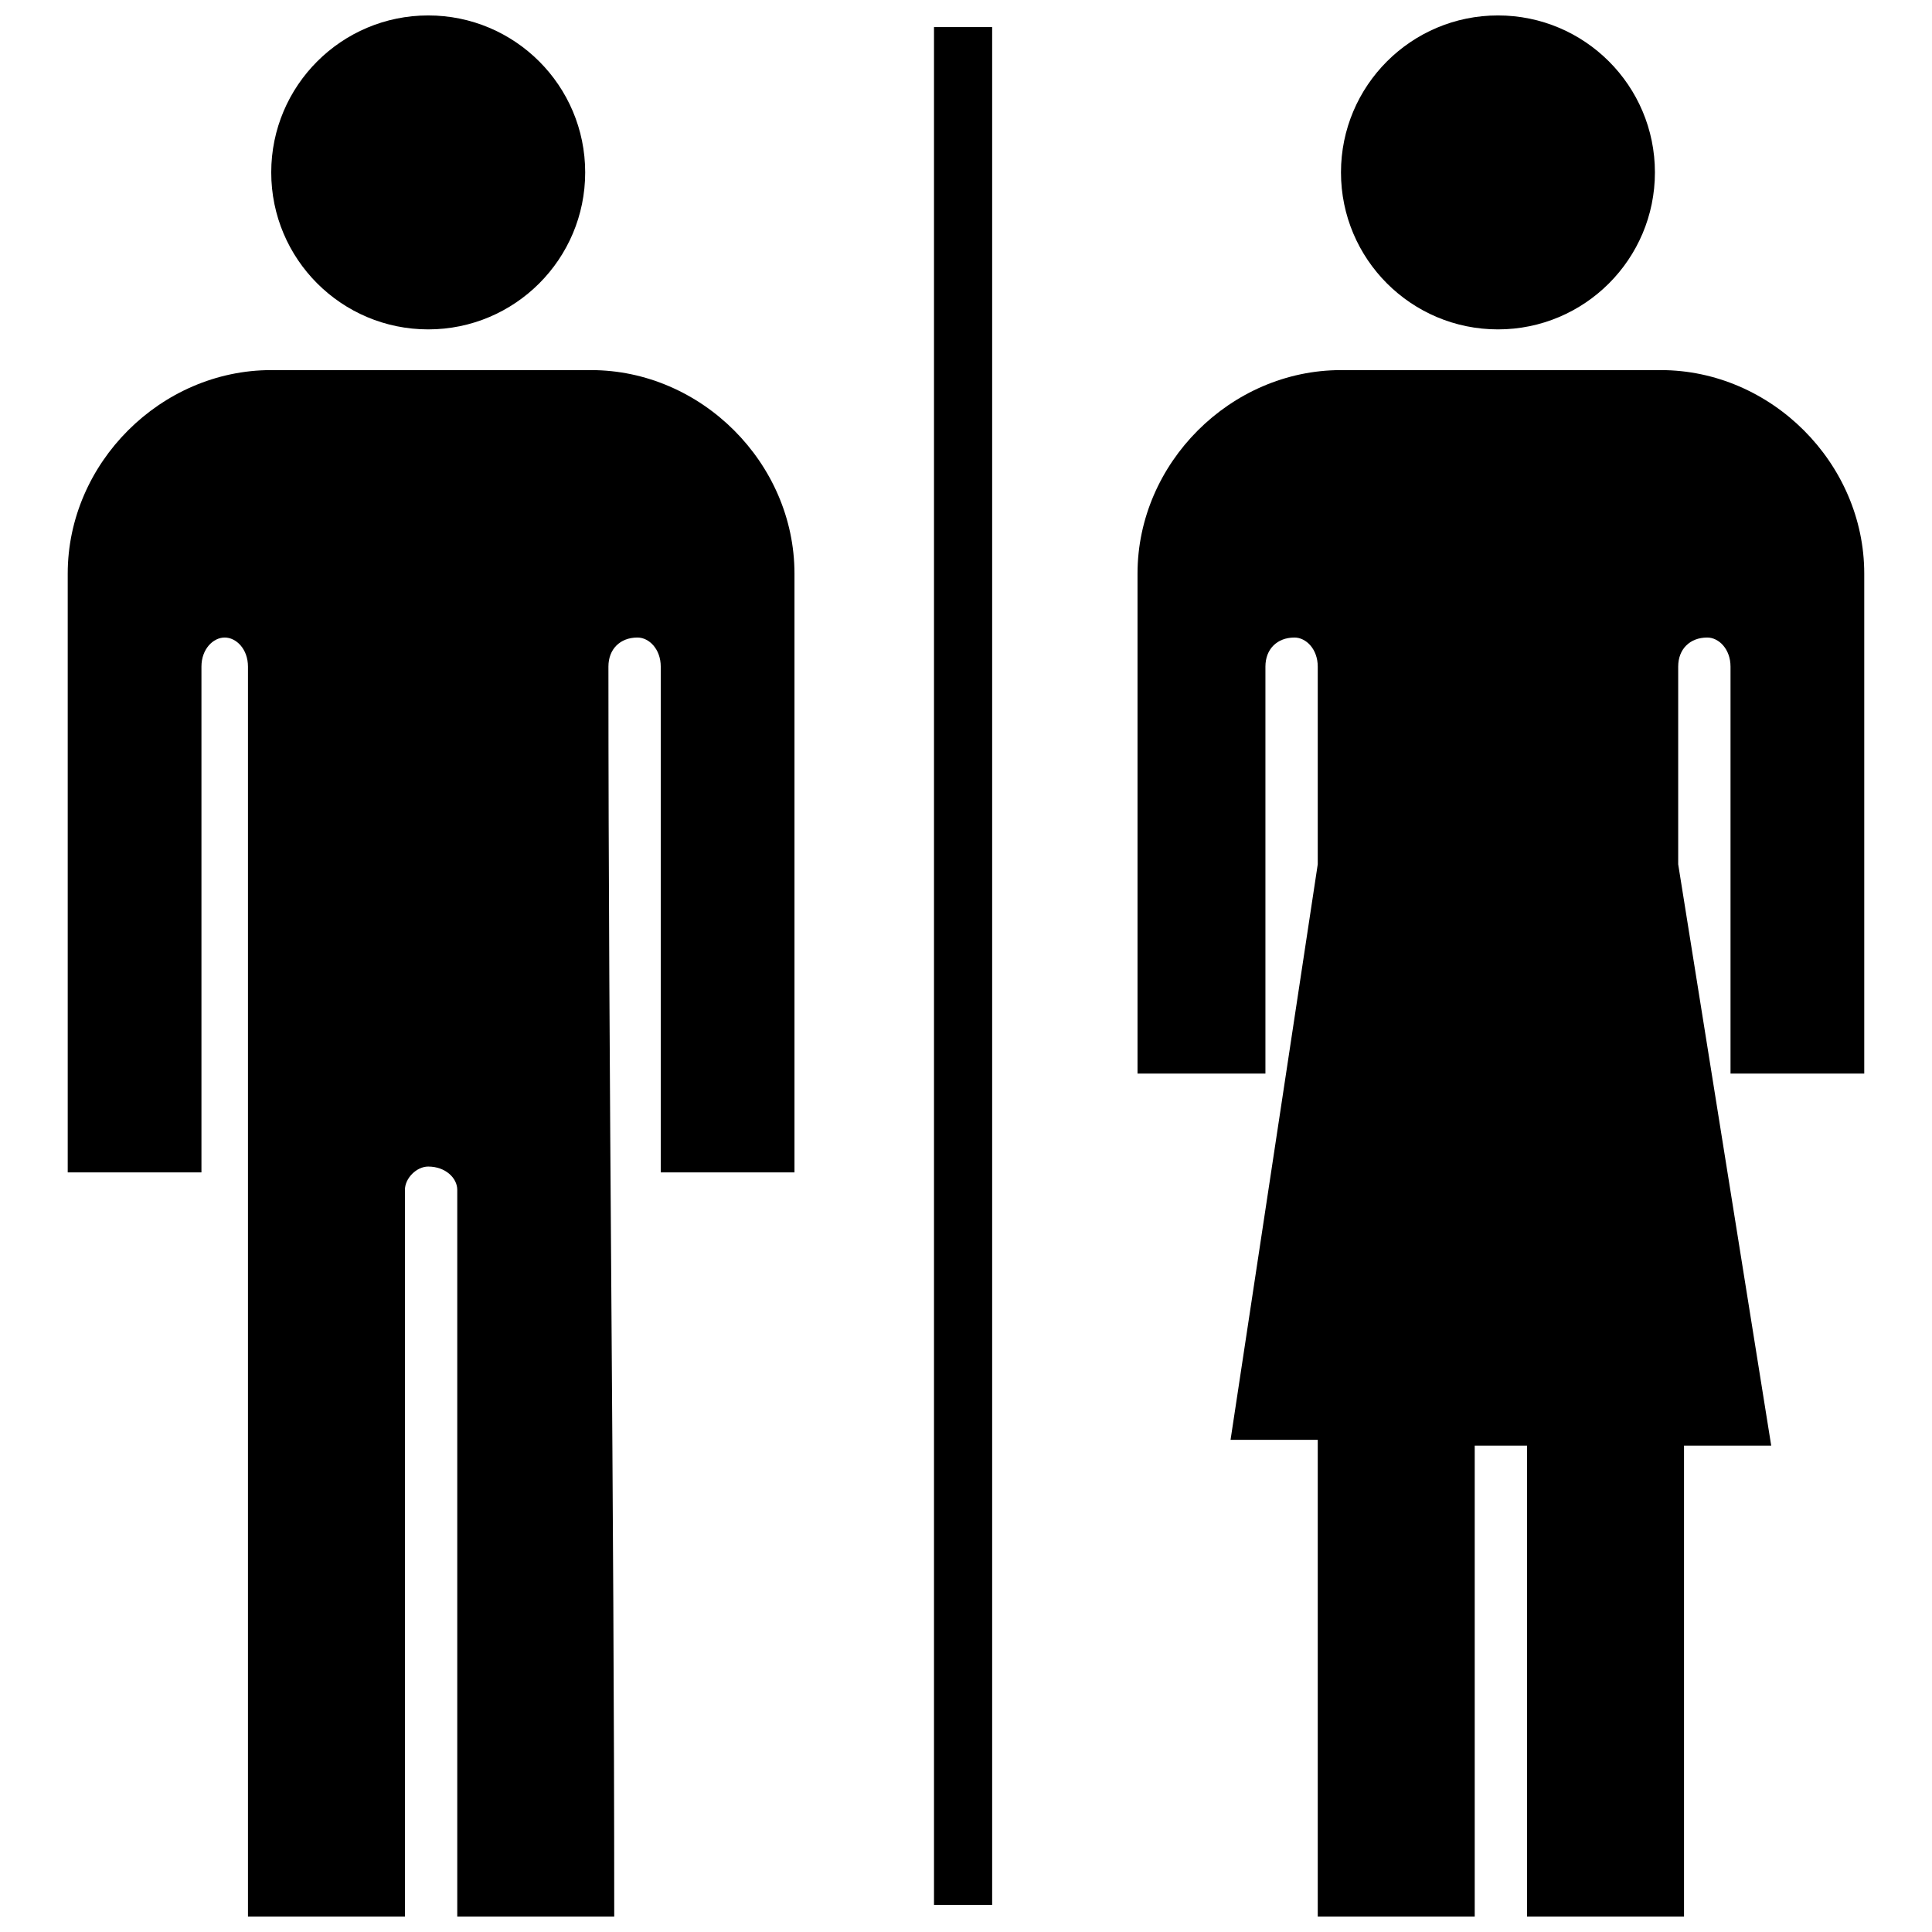
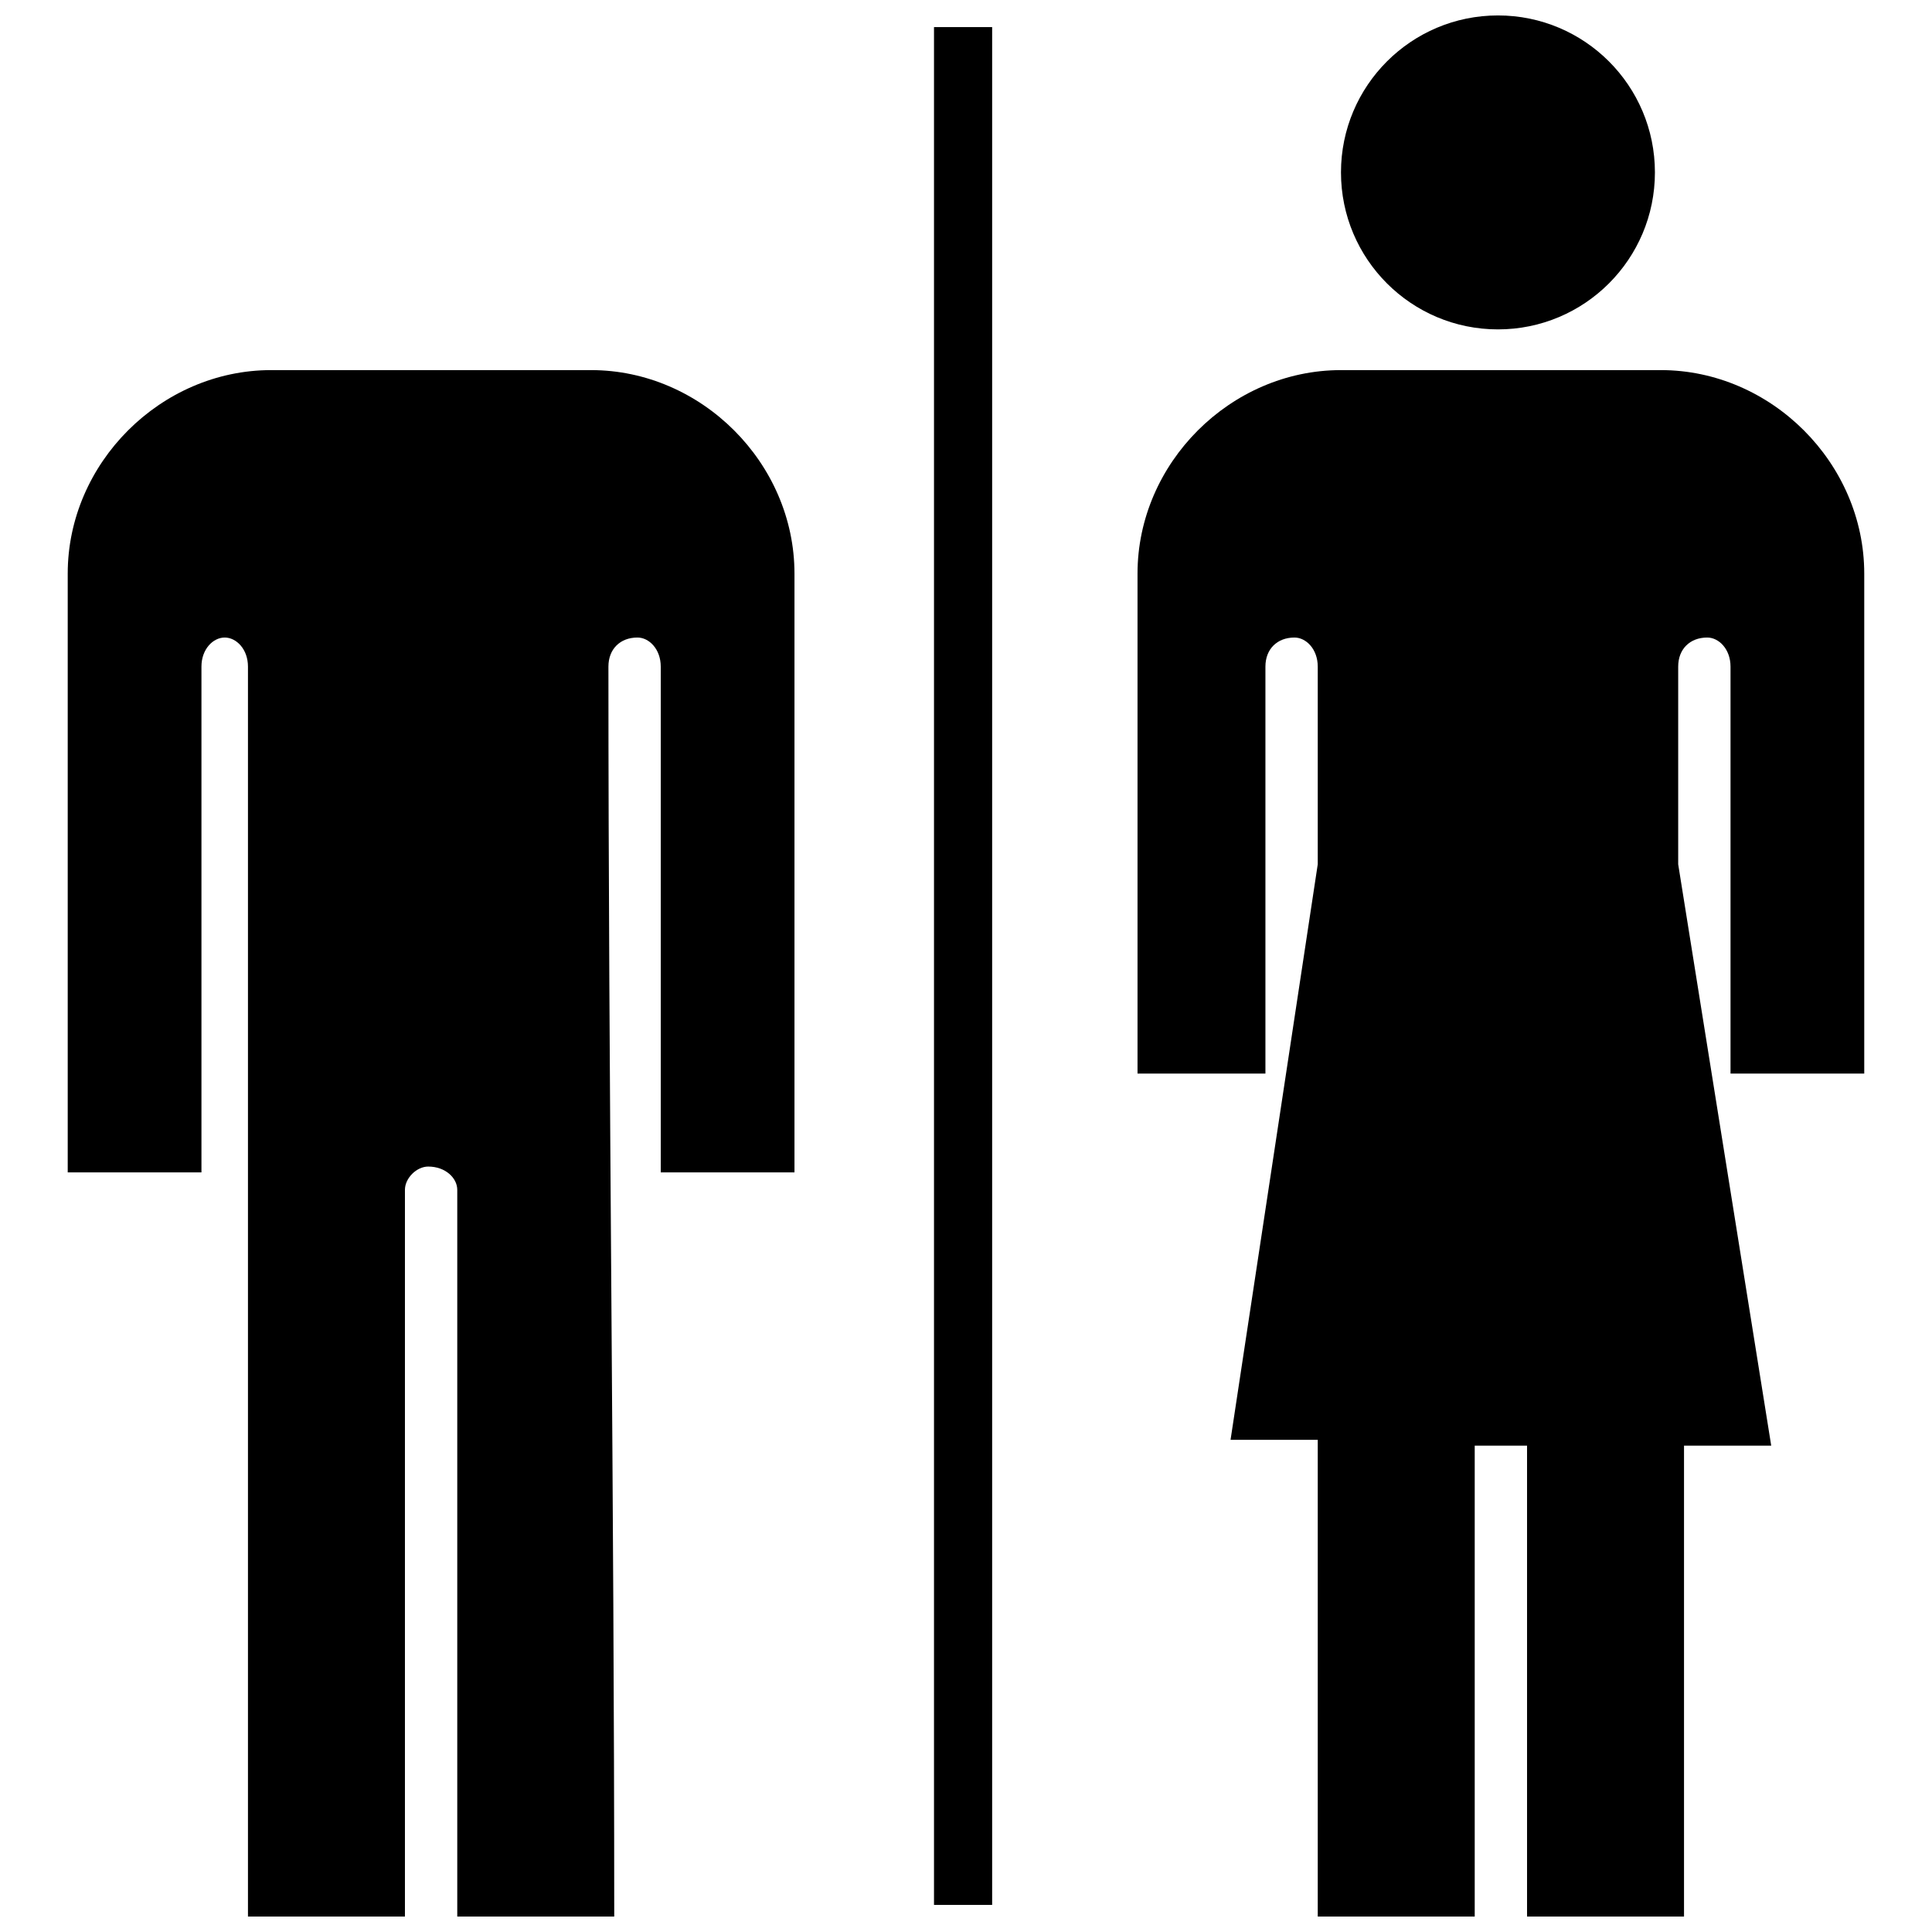
<svg xmlns="http://www.w3.org/2000/svg" width="800px" height="800px" version="1.1" viewBox="144 144 512 512">
  <defs>
    <clipPath id="d">
      <path d="m499 148.09h84v83.906h-84z" />
    </clipPath>
    <clipPath id="c">
      <path d="m445 242h194v409.9h-194z" />
    </clipPath>
    <clipPath id="b">
-       <path d="m215 148.09h85v83.906h-85z" />
-     </clipPath>
+       </clipPath>
    <clipPath id="a">
      <path d="m161 242h194v409.9h-194z" />
    </clipPath>
  </defs>
  <g clip-path="url(#d)">
    <path d="m582.57 189.69c0 22.977-18.625 41.602-41.598 41.602s-41.598-18.625-41.598-41.602c0-22.973 18.625-41.598 41.598-41.598s41.598 18.625 41.598 41.598" fill-rule="evenodd" />
  </g>
  <g clip-path="url(#c)">
    <path d="m499.38 242.08h84.738c29.273 0 53.926 24.652 53.926 53.926v132.5h-35.438v-107.85c0-4.621-3.082-7.703-6.164-7.703-4.621 0-7.703 3.082-7.703 7.703v52.383l24.652 154.07h-23.109v124.8h-41.598v-124.8h-13.867v124.8h-41.598v-126.34h-23.109l23.109-152.53v-52.383c0-4.621-3.082-7.703-6.164-7.703-4.621 0-7.703 3.082-7.703 7.703v107.85h-33.895v-132.5c0-29.273 24.652-53.926 53.926-53.926z" fill-rule="evenodd" />
  </g>
  <g clip-path="url(#b)">
    <path d="m299.08 189.69c0 22.977-18.625 41.602-41.598 41.602-22.977 0-41.602-18.625-41.602-41.602 0-22.973 18.625-41.598 41.602-41.598 22.973 0 41.598 18.625 41.598 41.598" fill-rule="evenodd" />
  </g>
  <g clip-path="url(#a)">
    <path d="m215.88 242.08h84.738c29.273 0 53.926 24.652 53.926 53.926v158.69h-35.438v-134.04c0-4.621-3.082-7.703-6.164-7.703-4.621 0-7.703 3.082-7.703 7.703 0 110.93 1.539 220.32 1.539 331.25h-41.598v-192.59c0-3.082-3.082-6.164-7.703-6.164-3.082 0-6.164 3.082-6.164 6.164v192.59h-41.598v-331.25c0-4.621-3.082-7.703-6.164-7.703-3.082 0-6.164 3.082-6.164 7.703v134.04h-35.438v-158.69c0-29.273 24.652-53.926 53.926-53.926z" fill-rule="evenodd" />
  </g>
  <path d="m406.93 151.18v497.64h-15.41v-497.64z" />
</svg>